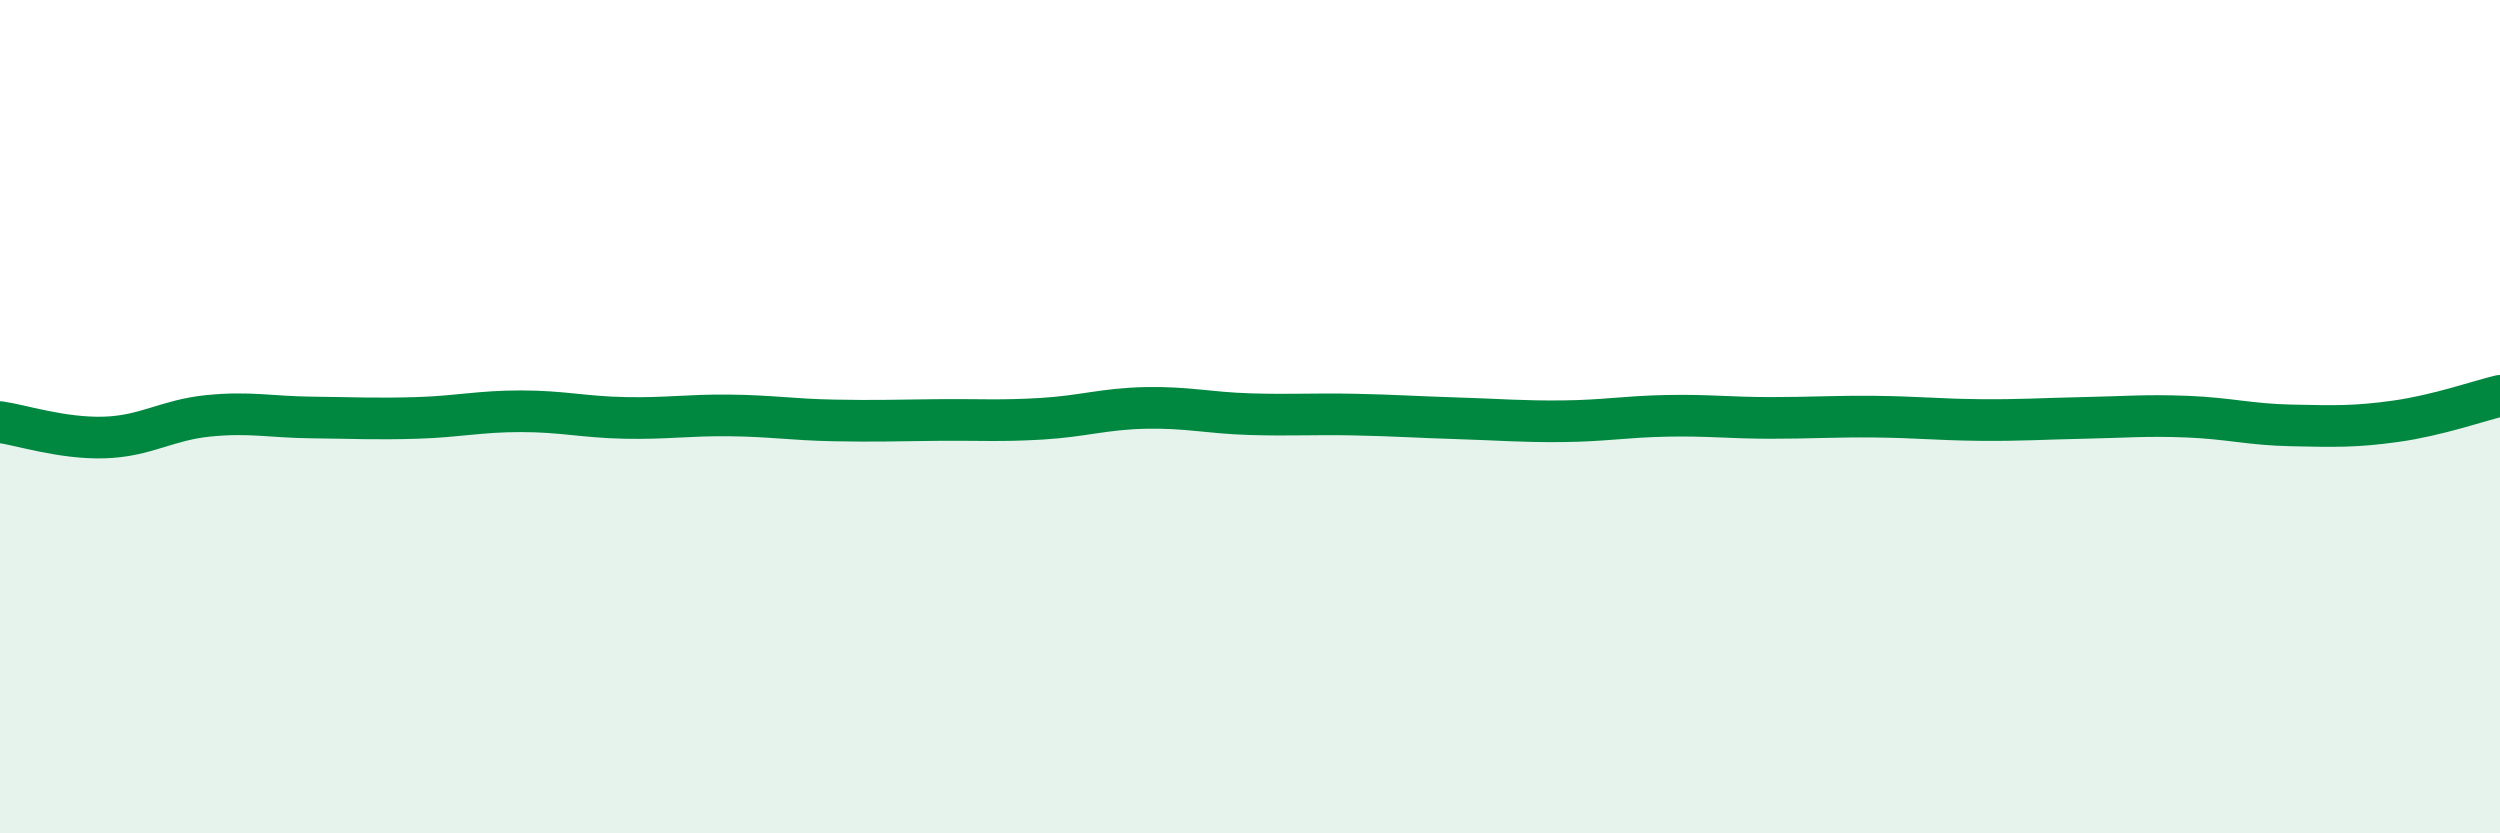
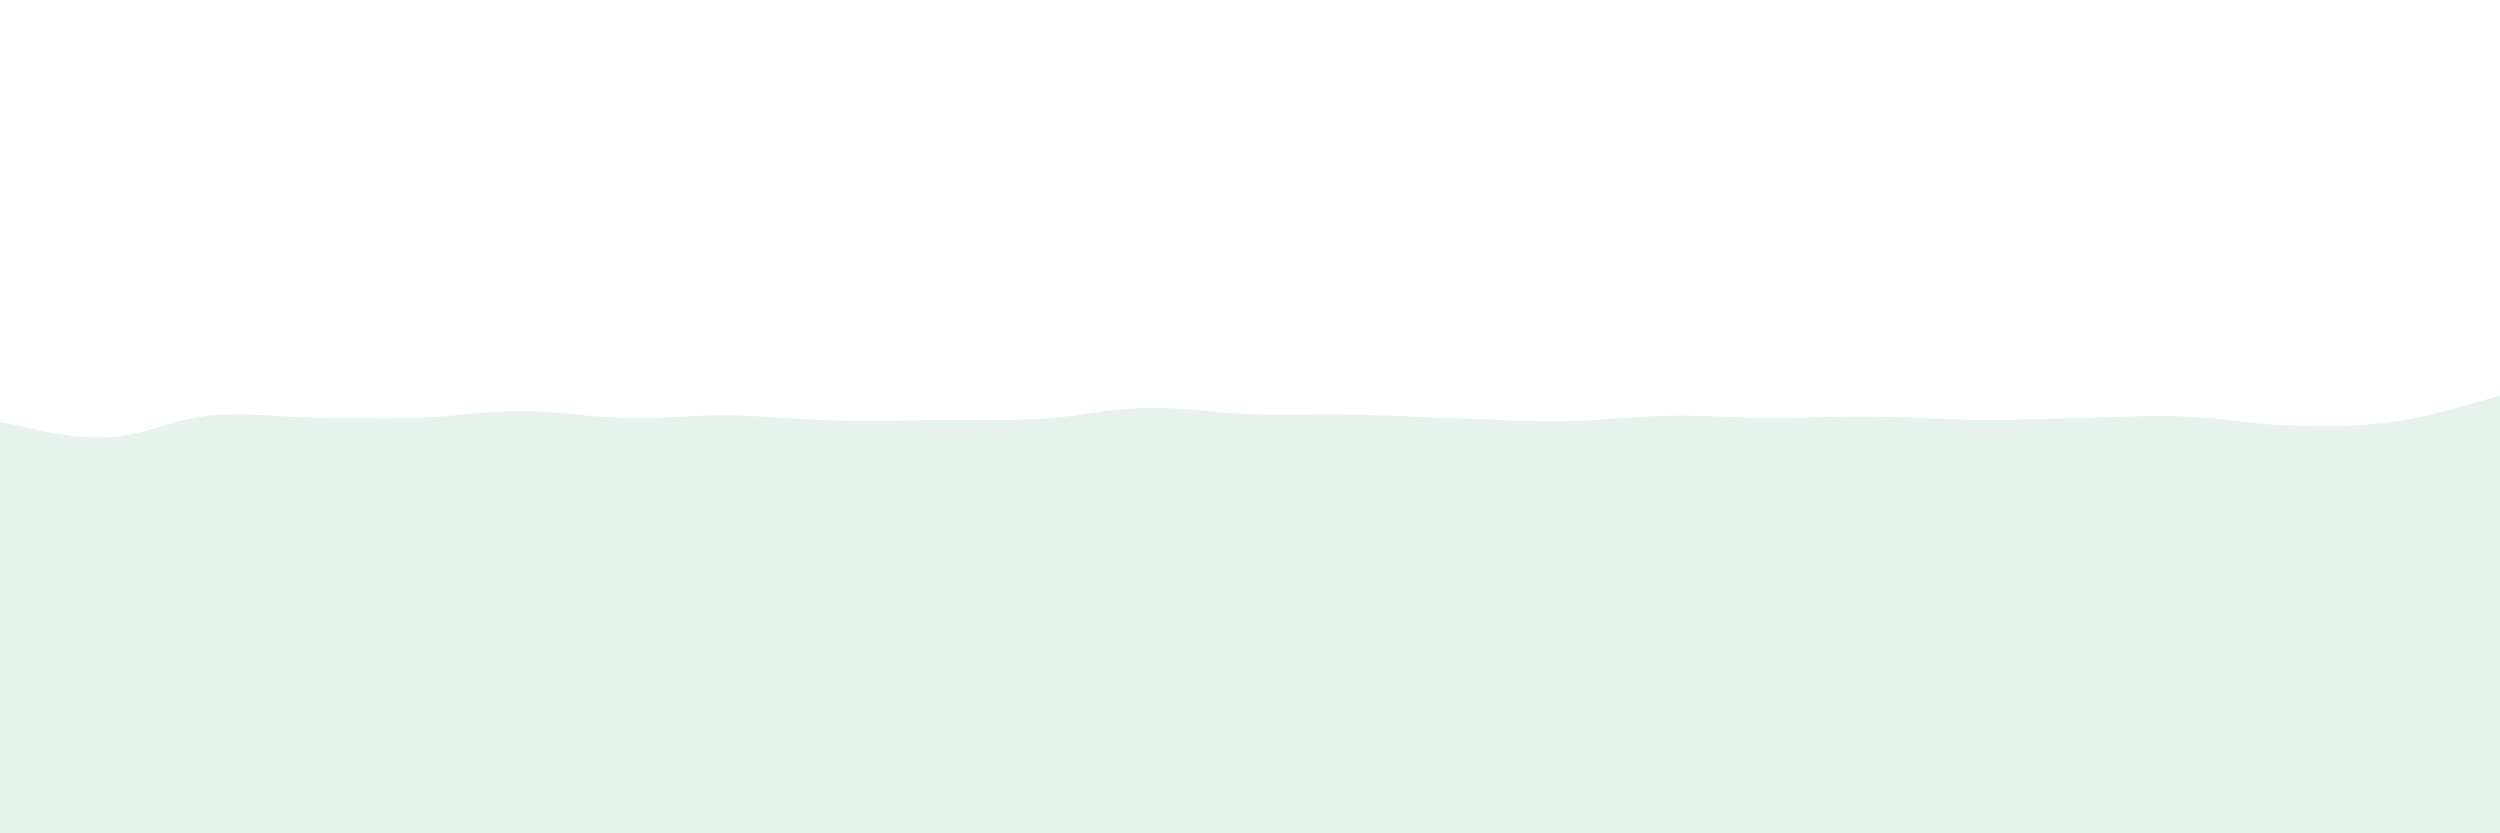
<svg xmlns="http://www.w3.org/2000/svg" width="60" height="20" viewBox="0 0 60 20">
  <path d="M 0,10.13 C 0.5,10.2 1.5,10.53 2.5,10.5 C 3.5,10.47 4,10.08 5,9.98 C 6,9.88 6.5,10.01 7.5,10.02 C 8.5,10.03 9,10.06 10,10.03 C 11,10 11.5,9.87 12.5,9.87 C 13.5,9.87 14,10.01 15,10.03 C 16,10.05 16.5,9.96 17.5,9.97 C 18.5,9.98 19,10.07 20,10.09 C 21,10.11 21.5,10.09 22.5,10.08 C 23.5,10.07 24,10.11 25,10.05 C 26,9.99 26.5,9.81 27.5,9.79 C 28.5,9.77 29,9.91 30,9.94 C 31,9.97 31.5,9.93 32.5,9.95 C 33.5,9.97 34,10.01 35,10.04 C 36,10.07 36.5,10.12 37.5,10.11 C 38.5,10.1 39,10 40,9.98 C 41,9.96 41.5,10.03 42.5,10.03 C 43.5,10.03 44,9.99 45,10 C 46,10.01 46.5,10.07 47.5,10.08 C 48.5,10.09 49,10.05 50,10.03 C 51,10.01 51.5,9.96 52.5,10 C 53.5,10.04 54,10.19 55,10.21 C 56,10.23 56.5,10.25 57.5,10.11 C 58.5,9.97 59.5,9.62 60,9.5L60 20L0 20Z" fill="#008740" opacity="0.1" stroke-linecap="round" stroke-linejoin="round" />
-   <path d="M 0,10.13 C 0.5,10.2 1.5,10.53 2.5,10.5 C 3.5,10.47 4,10.08 5,9.98 C 6,9.88 6.5,10.01 7.5,10.02 C 8.5,10.03 9,10.06 10,10.03 C 11,10 11.5,9.87 12.5,9.87 C 13.5,9.87 14,10.01 15,10.03 C 16,10.05 16.5,9.96 17.5,9.97 C 18.5,9.98 19,10.07 20,10.09 C 21,10.11 21.5,10.09 22.5,10.08 C 23.5,10.07 24,10.11 25,10.05 C 26,9.99 26.5,9.81 27.5,9.79 C 28.5,9.77 29,9.91 30,9.94 C 31,9.97 31.5,9.93 32.5,9.95 C 33.5,9.97 34,10.01 35,10.04 C 36,10.07 36.5,10.12 37.5,10.11 C 38.5,10.1 39,10 40,9.98 C 41,9.96 41.5,10.03 42.5,10.03 C 43.5,10.03 44,9.99 45,10 C 46,10.01 46.5,10.07 47.5,10.08 C 48.5,10.09 49,10.05 50,10.03 C 51,10.01 51.5,9.96 52.5,10 C 53.5,10.04 54,10.19 55,10.21 C 56,10.23 56.5,10.25 57.5,10.11 C 58.5,9.97 59.5,9.62 60,9.5" stroke="#008740" stroke-width="1" fill="none" stroke-linecap="round" stroke-linejoin="round" />
</svg>